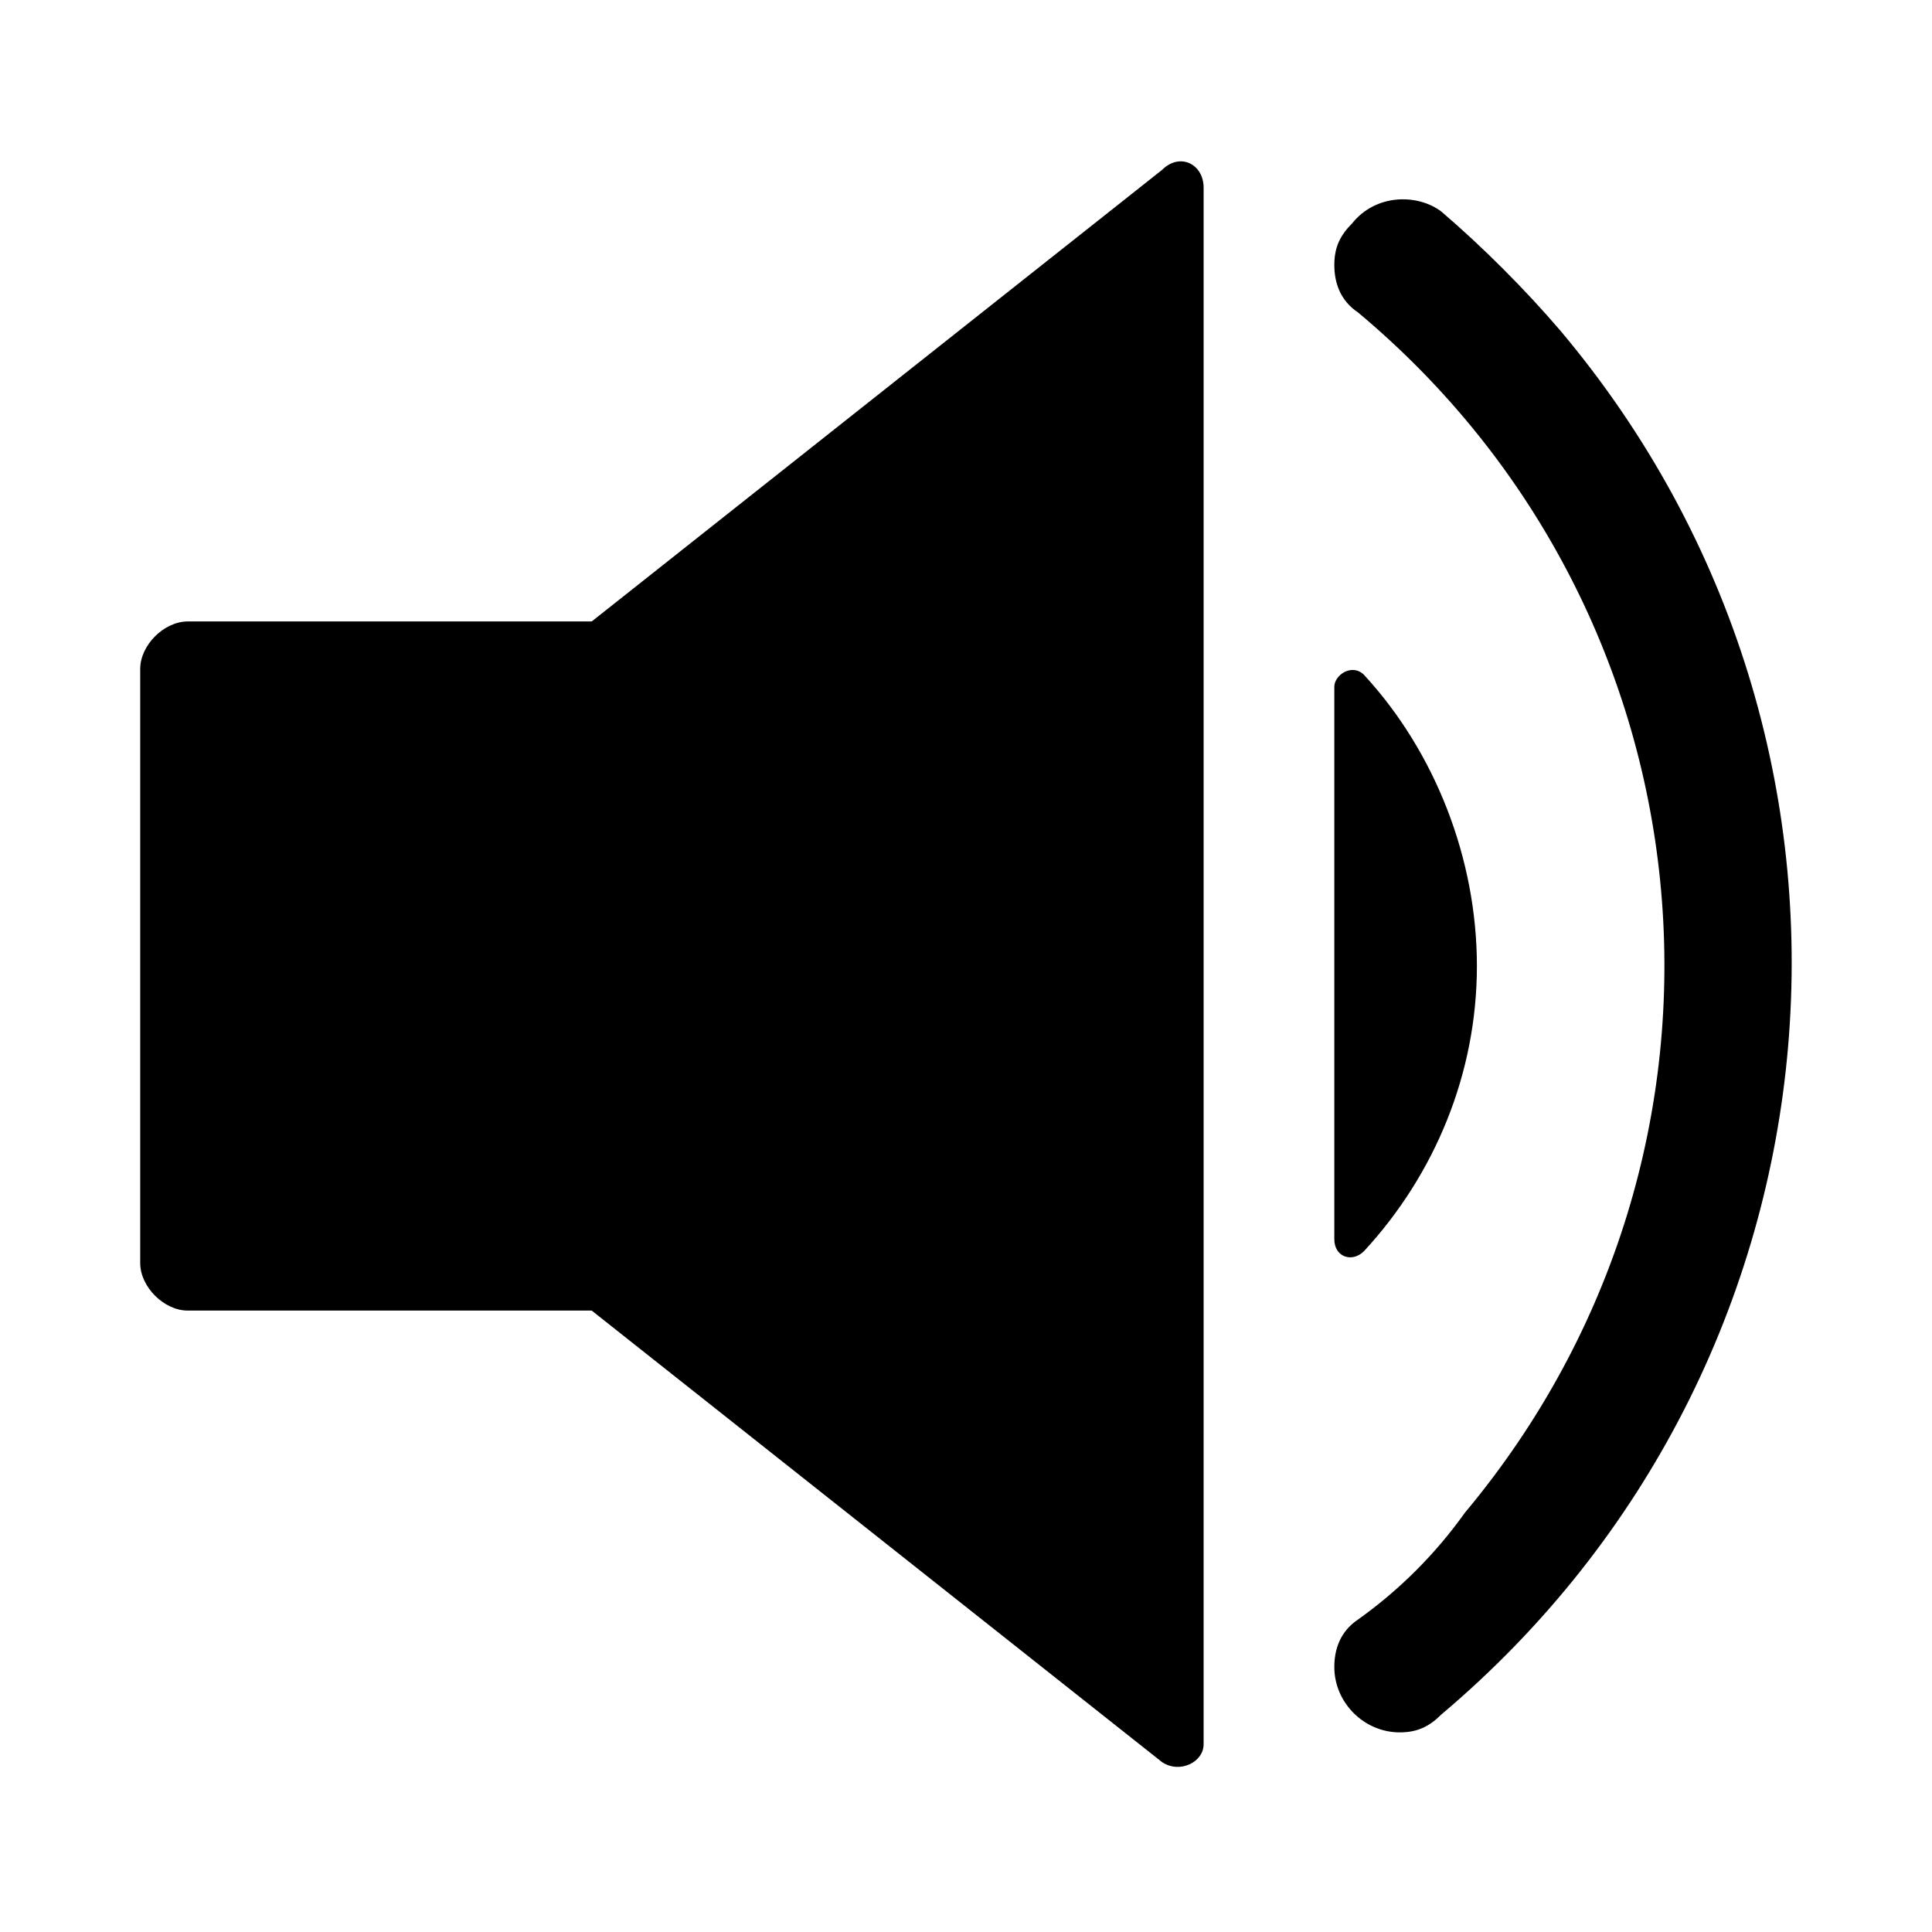
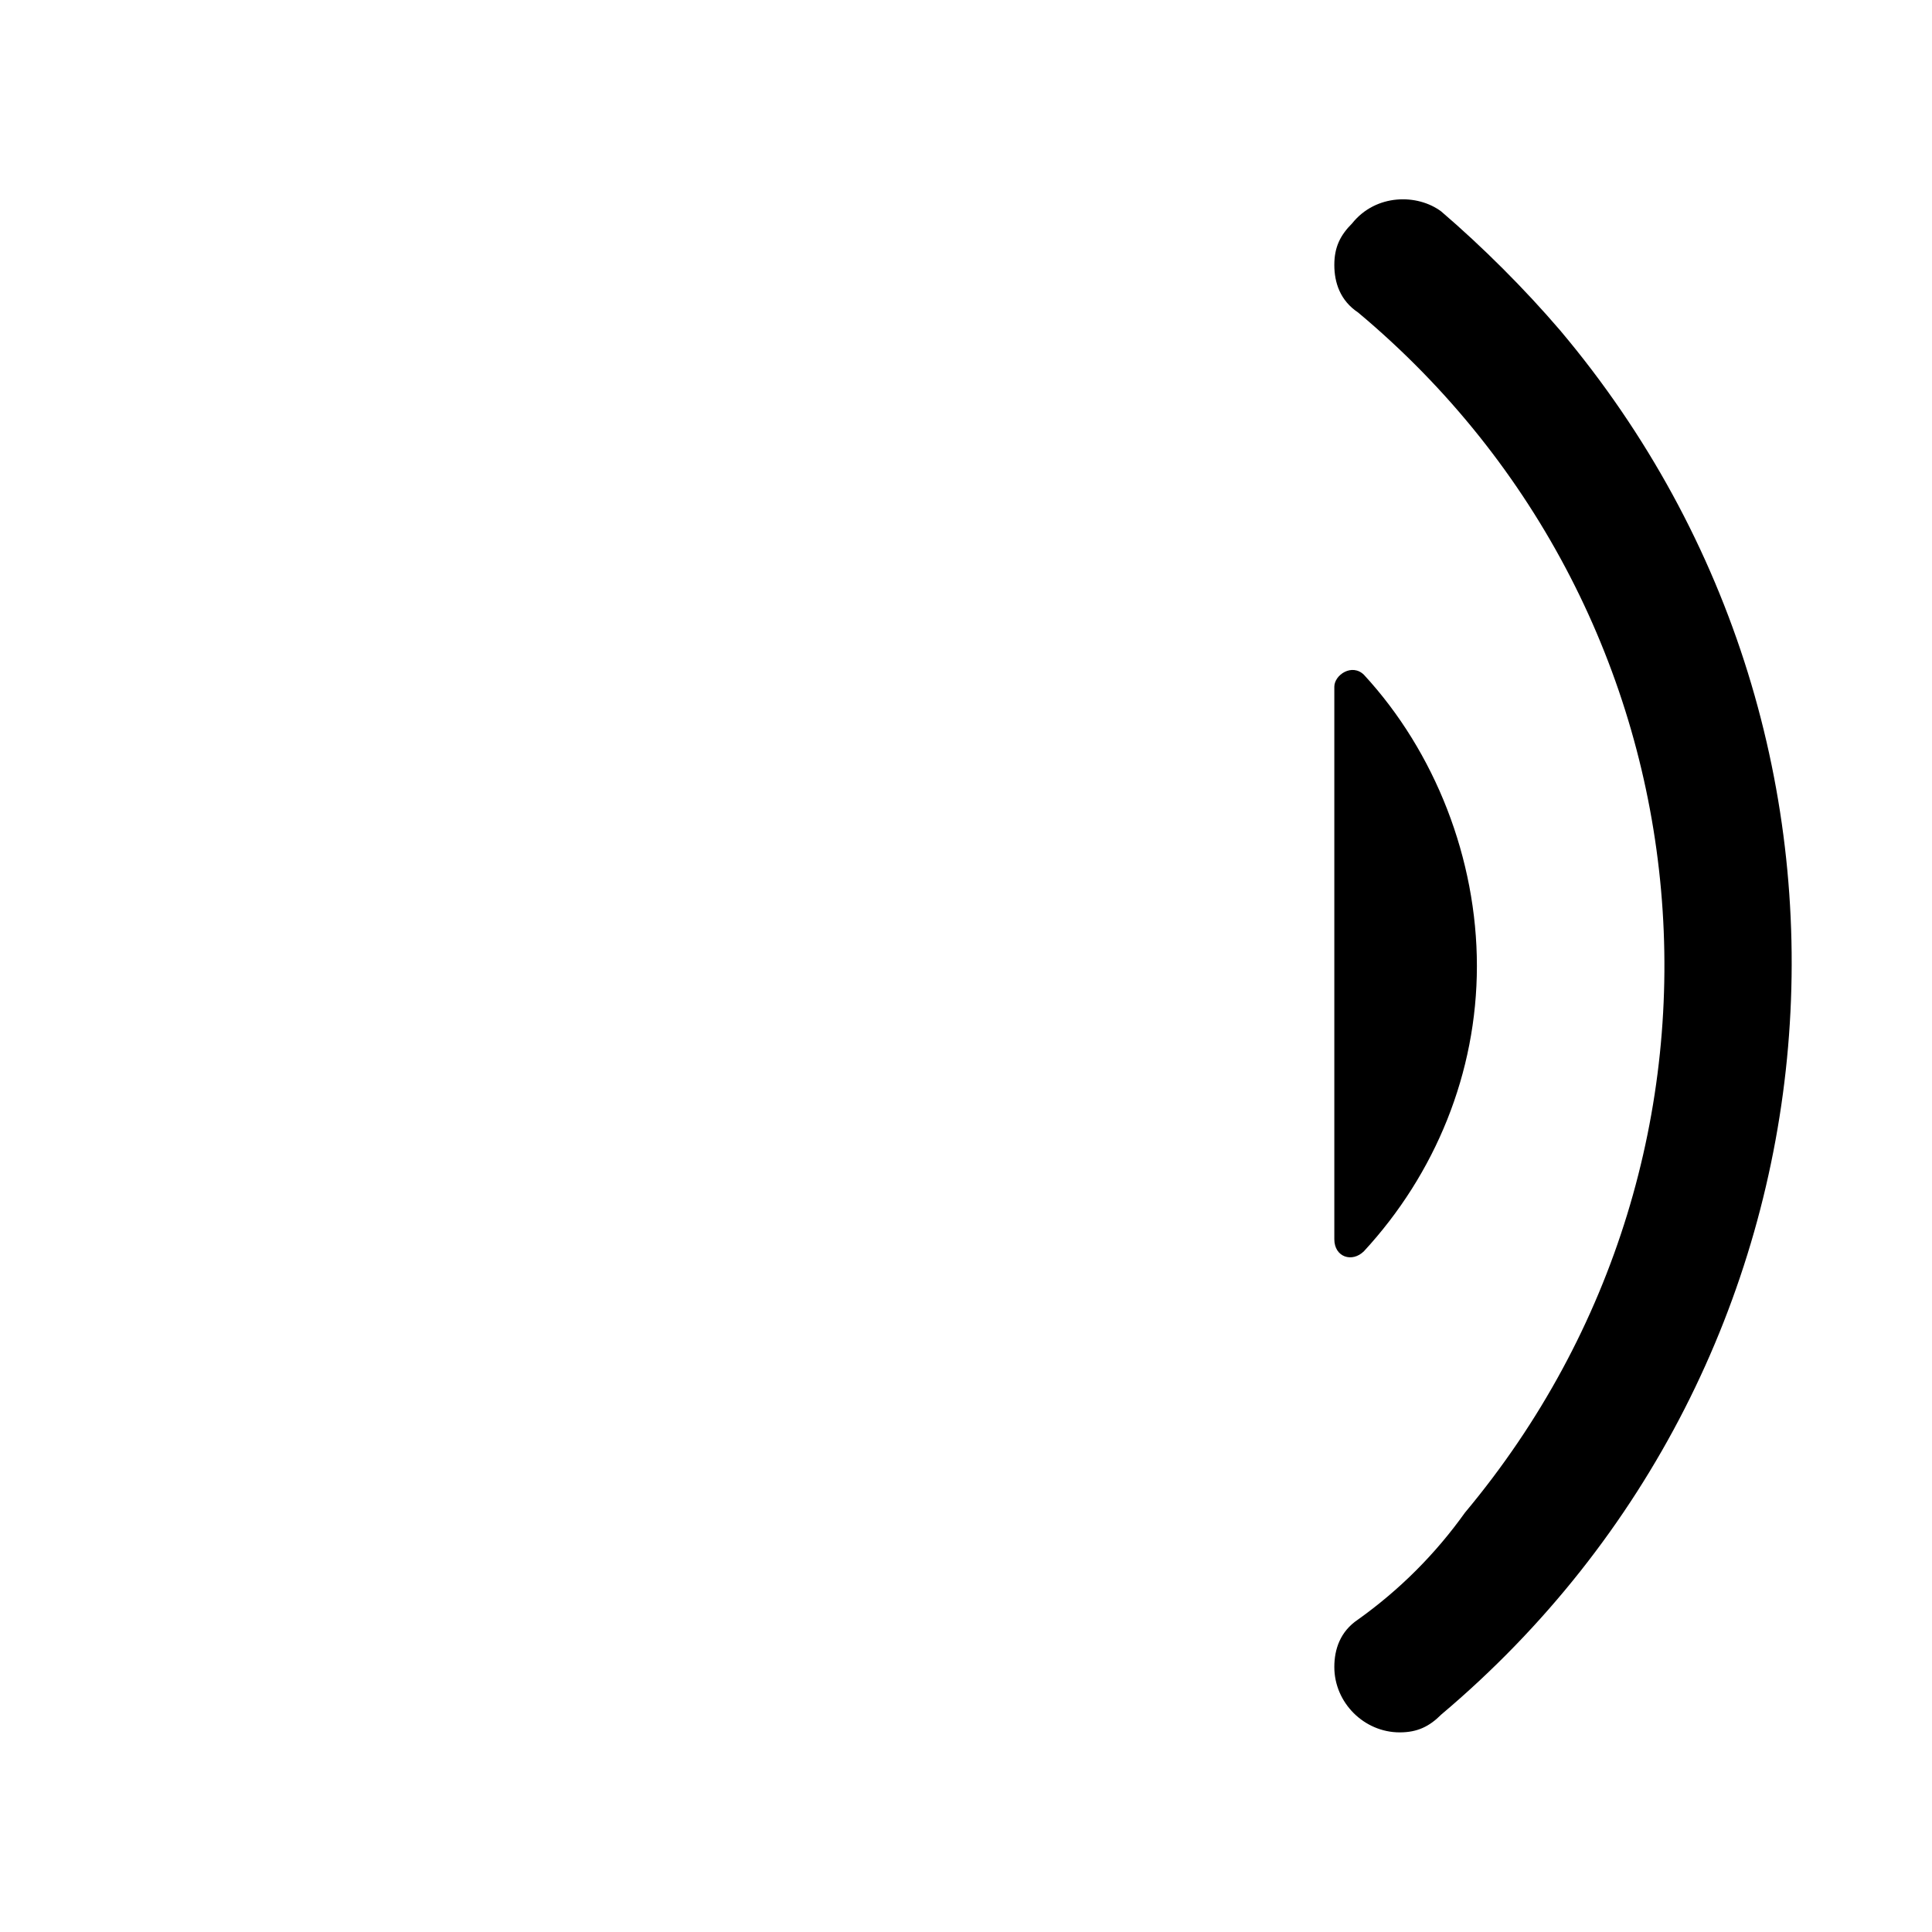
<svg xmlns="http://www.w3.org/2000/svg" fill="#000000" width="800px" height="800px" version="1.1" viewBox="144 144 512 512">
  <g>
-     <path d="m451.95 189.03-151.14 119.66h-107.06c-6.297 0-12.594 6.297-12.594 12.594v157.44c0 6.297 6.297 12.594 12.594 12.594h107.06l151.14 119.66c4.723 3.148 11.02 0 11.02-4.723l0.004-412.5c0-6.297-6.301-9.445-11.023-4.723z" />
    <path d="m505.48 322.85c-3.148-3.148-7.871 0-7.871 3.148v146.42c0 4.723 4.723 6.297 7.871 3.148 18.895-20.469 29.914-47.23 29.914-75.57 0-28.336-11.023-56.676-29.914-77.145z" />
    <path d="m497.61 214.22c0 4.723 1.574 9.445 6.297 12.594 96.039 80.293 108.63 221.99 28.34 318.03-7.871 11.02-17.32 20.469-28.34 28.34-4.723 3.148-6.297 7.871-6.297 12.594 0 9.445 7.871 17.32 17.32 17.32 4.723 0 7.871-1.574 11.02-4.723 110.21-92.891 124.38-256.63 31.488-366.84-9.445-11.02-20.469-22.043-31.488-31.488-6.301-4.727-17.32-4.727-23.617 3.148-3.148 3.148-4.723 6.297-4.723 11.02z" />
  </g>
</svg>